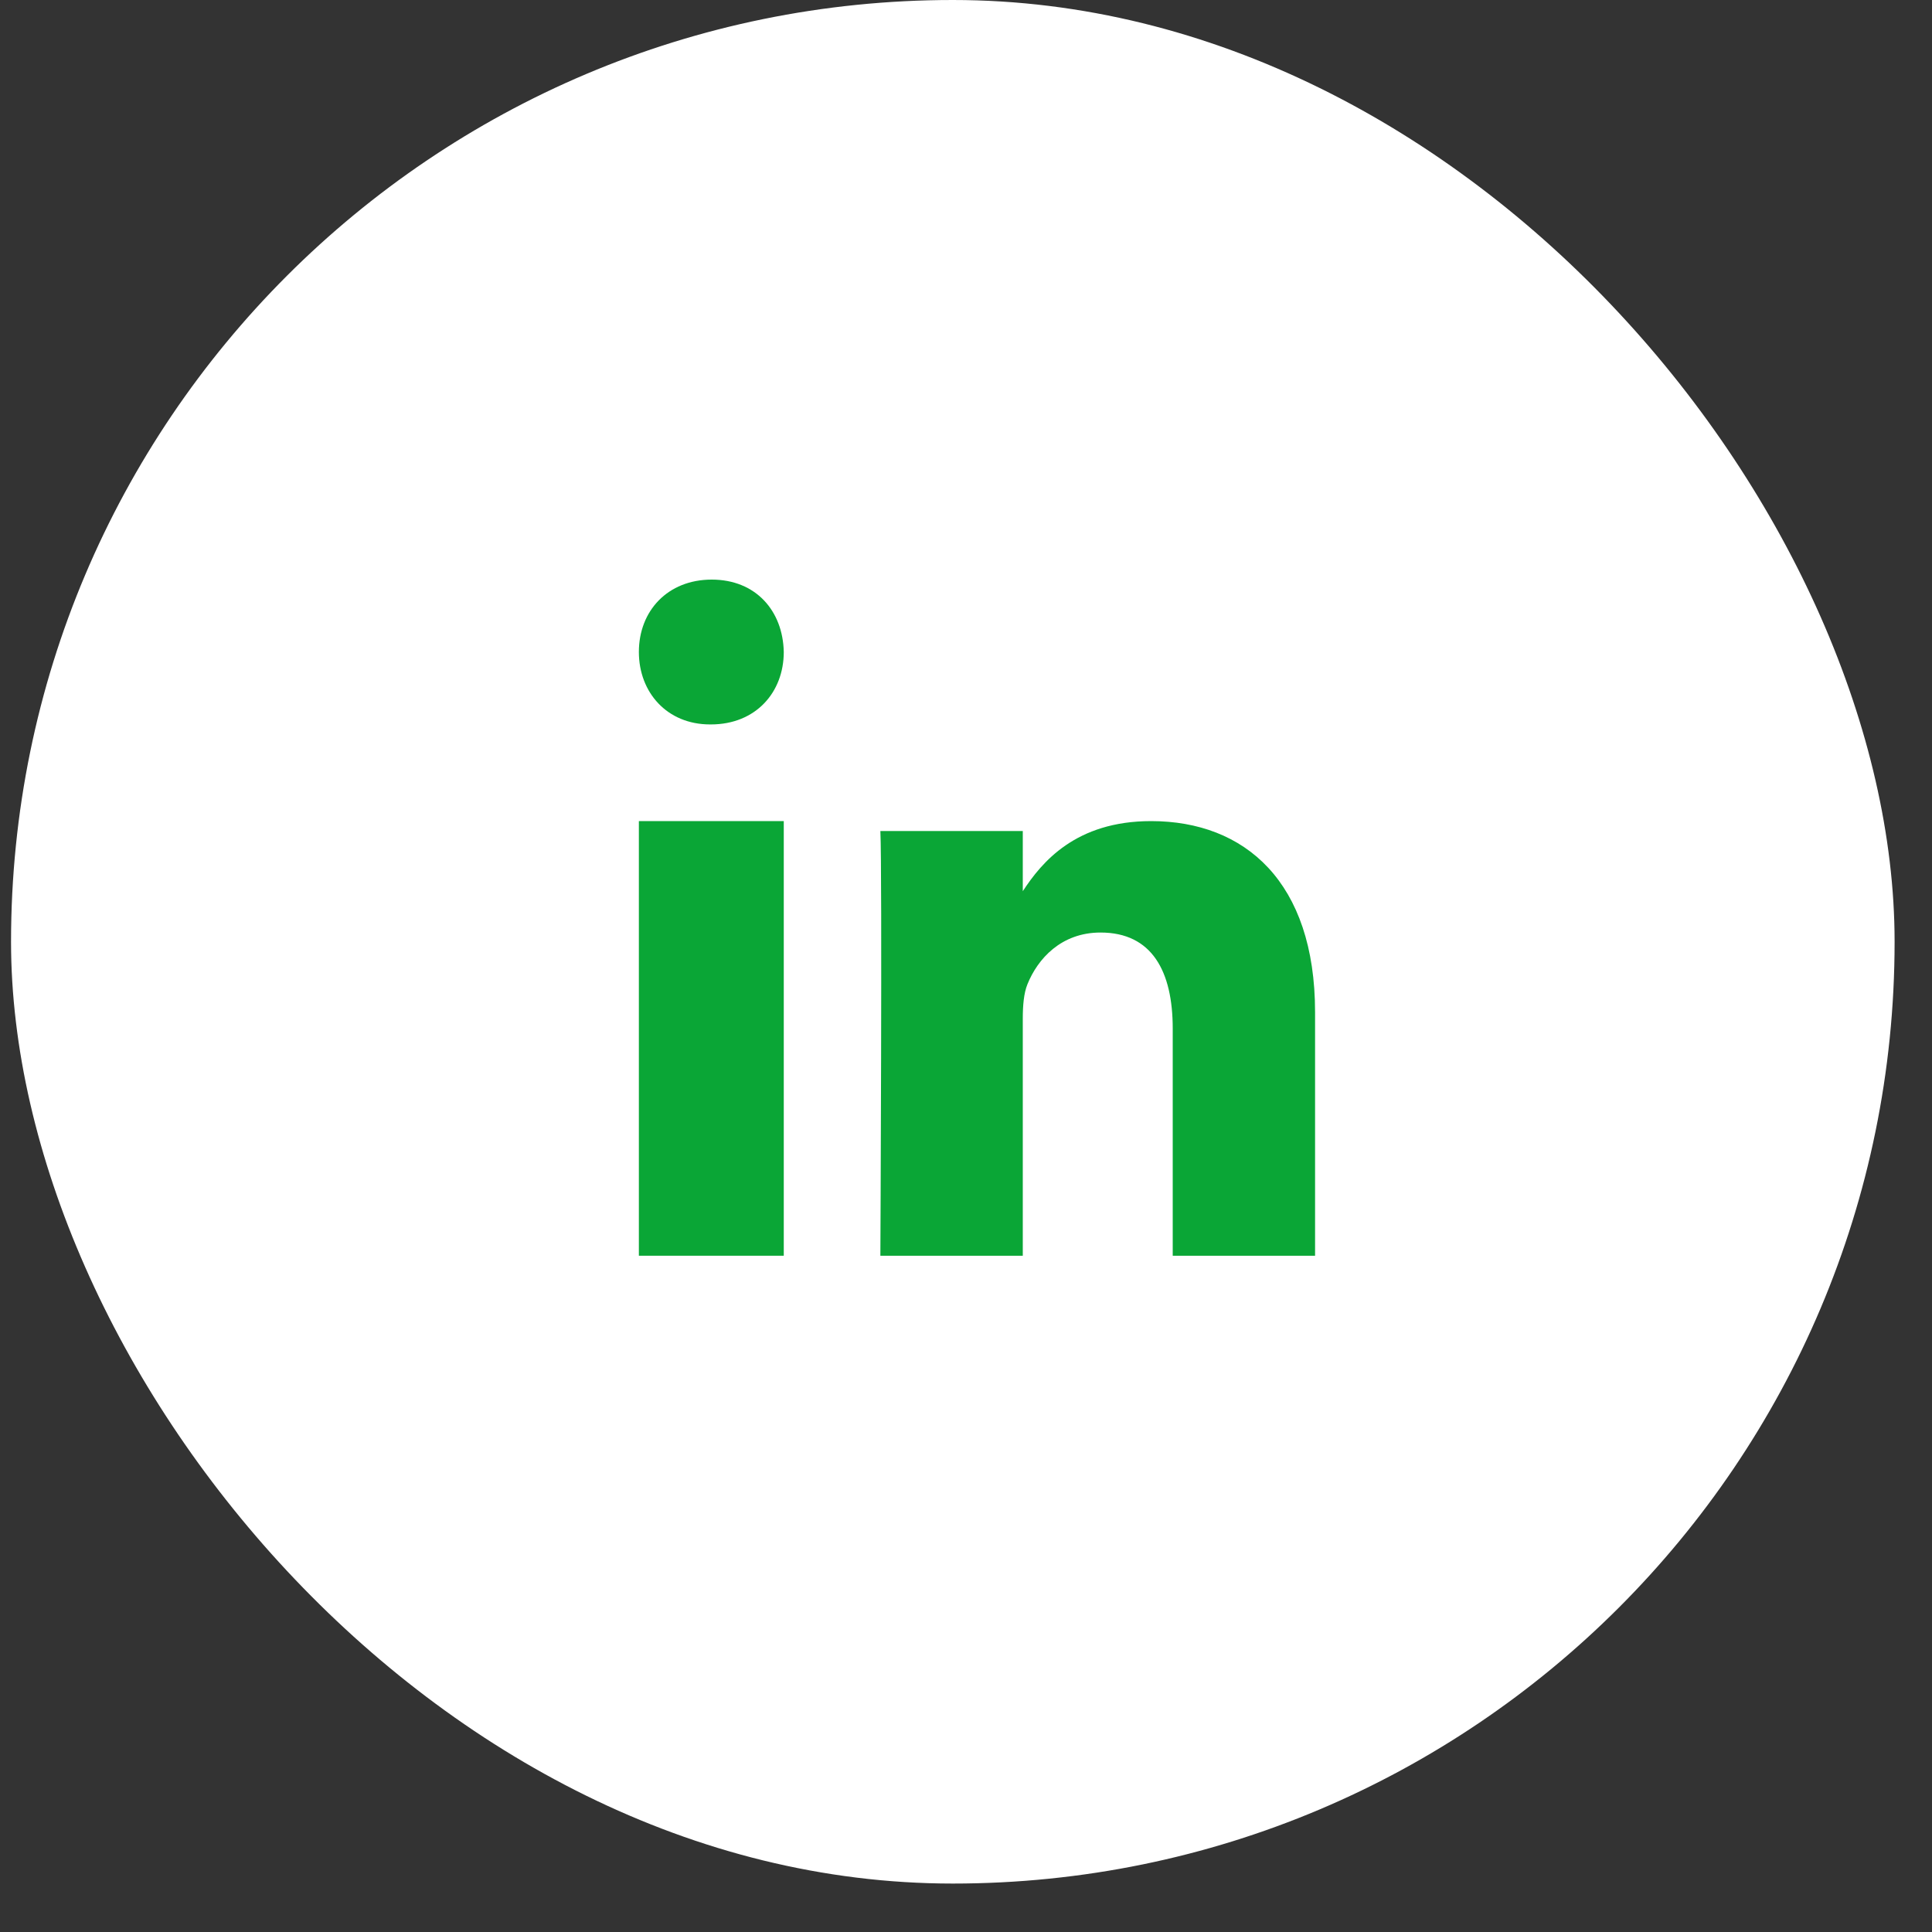
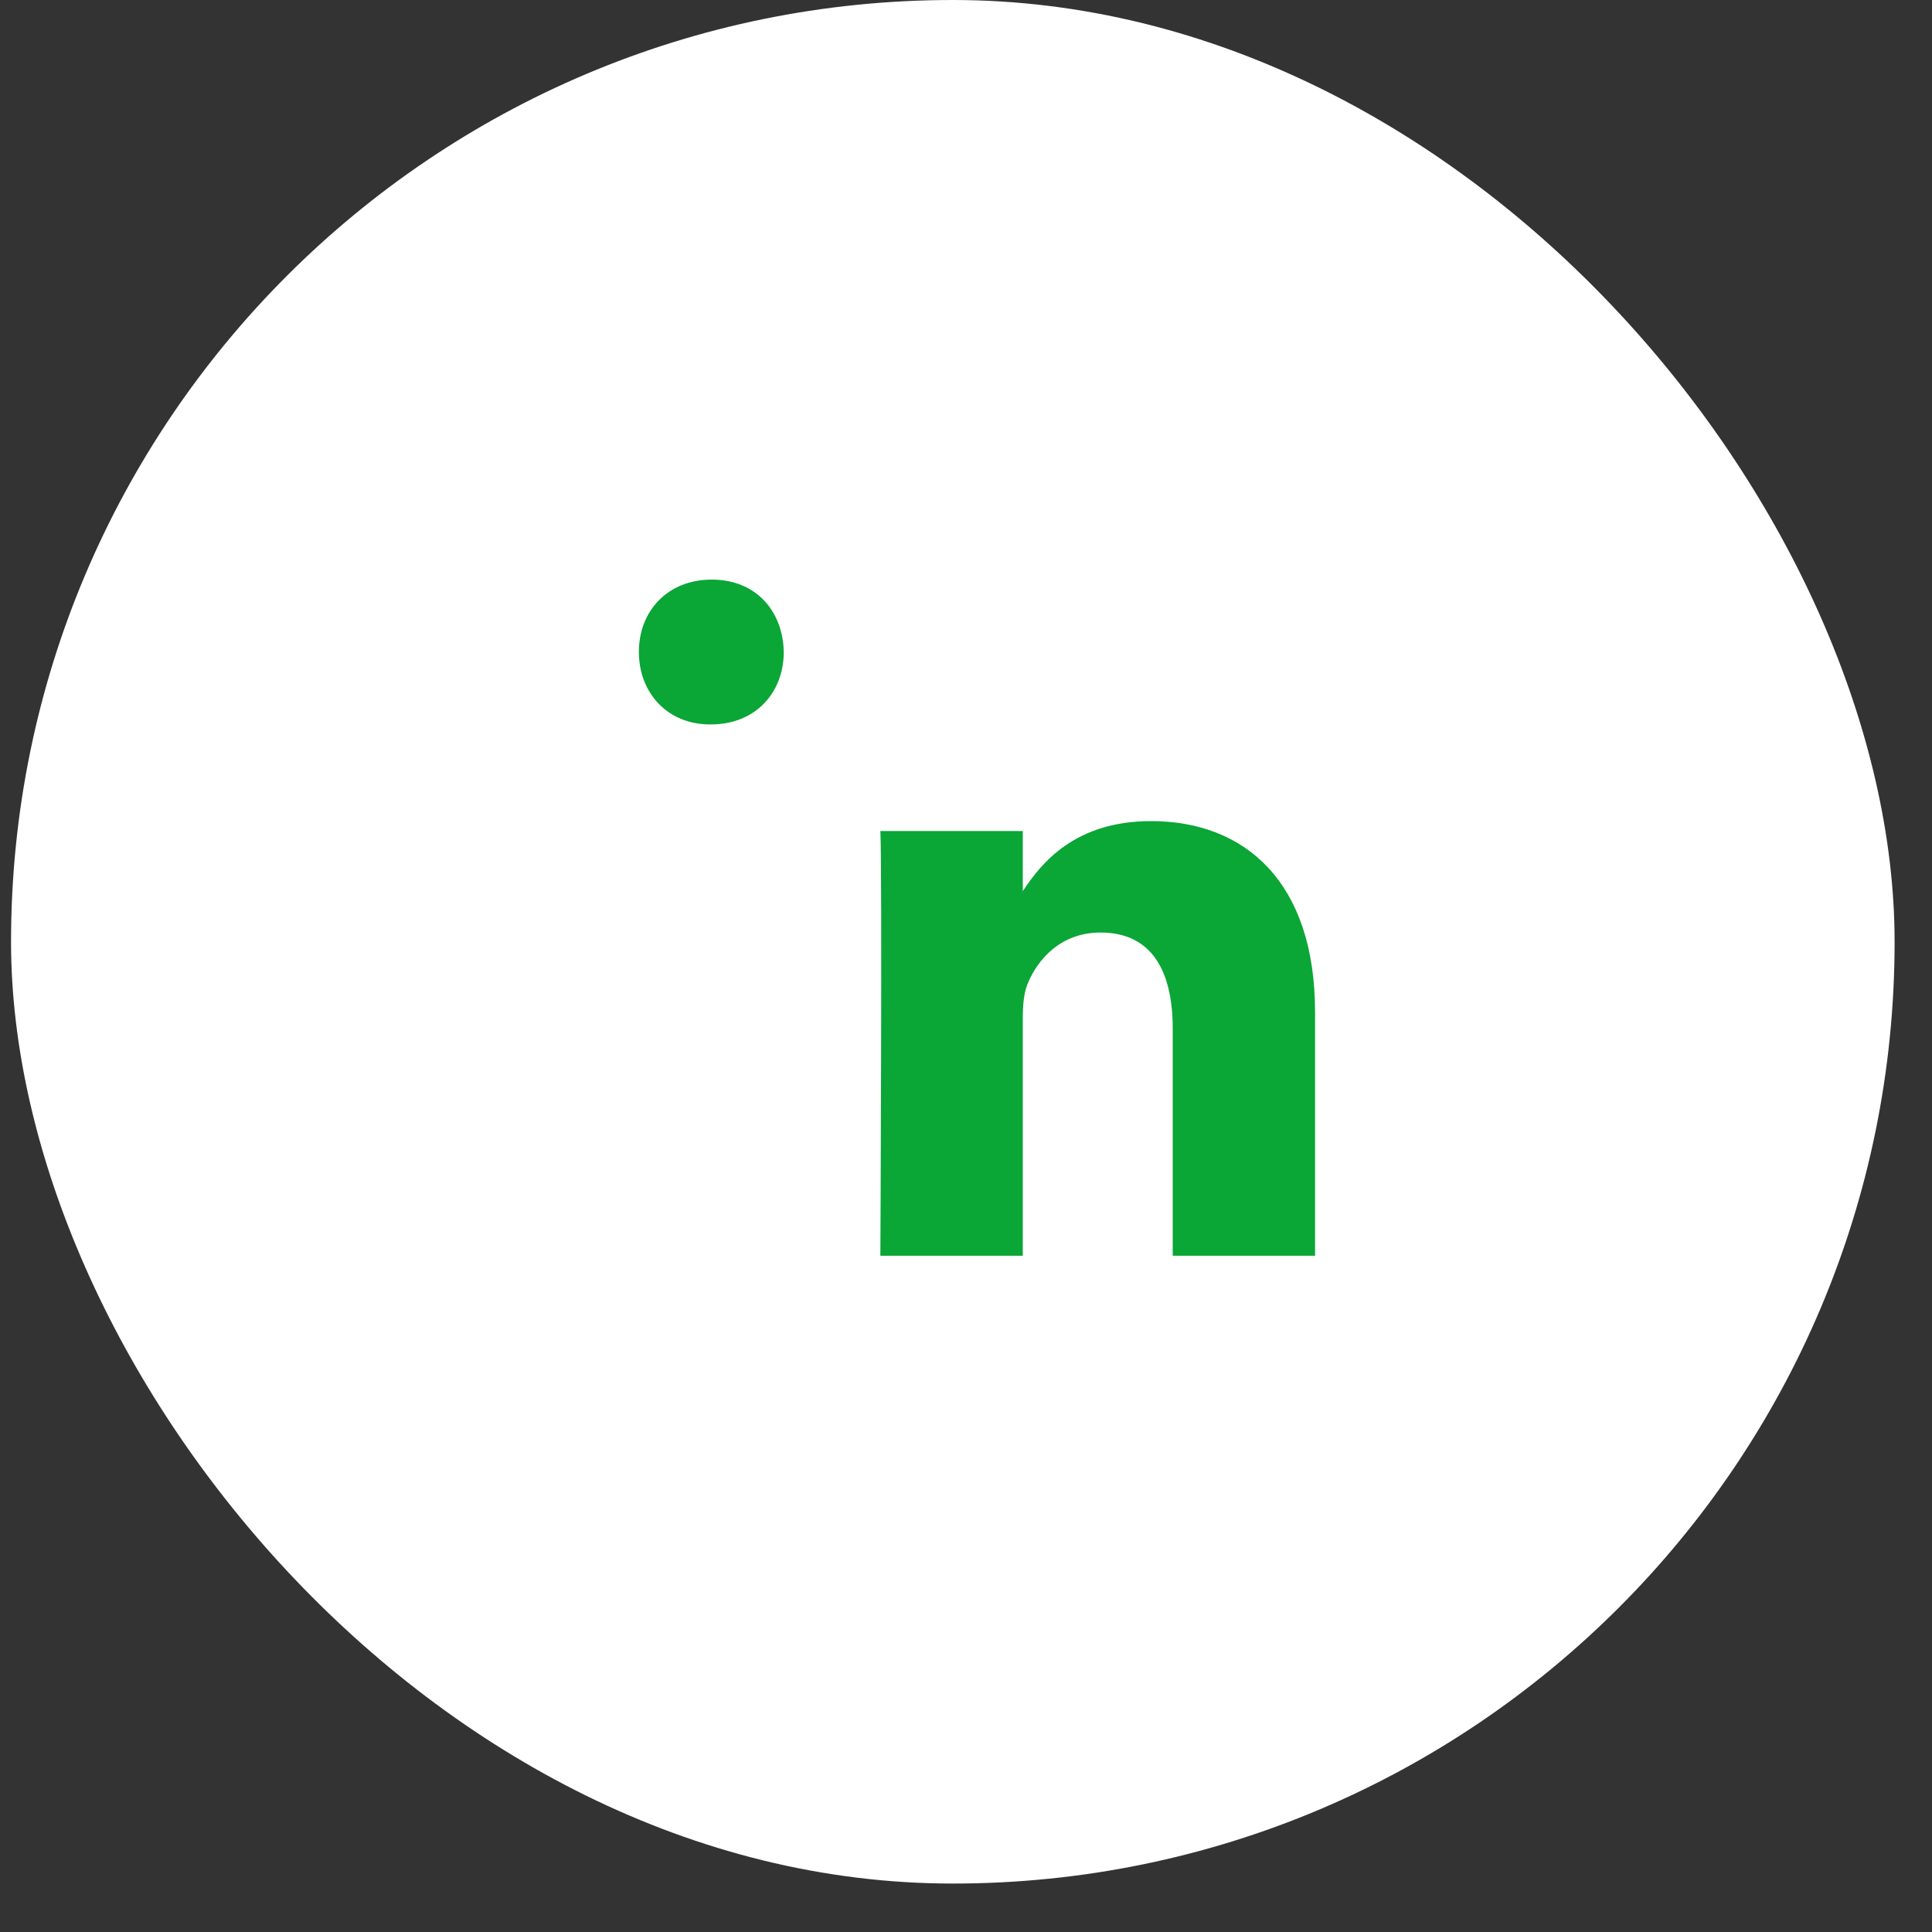
<svg xmlns="http://www.w3.org/2000/svg" width="28" height="28" viewBox="0 0 28 28" fill="none">
  <rect x="0" y="0" width="28" height="28" fill="#333333" stroke="none" />
  <rect x="0.16" width="27.298" height="27.298" rx="13.649" fill="white" />
-   <path fill-rule="evenodd" clip-rule="evenodd" d="M11.359 18.199H9.259V11.9H11.359V18.199Z" fill="#0AA636" />
  <path fill-rule="evenodd" clip-rule="evenodd" d="M10.303 10.499H10.291C9.665 10.499 9.259 10.033 9.259 9.449C9.259 8.853 9.677 8.4 10.315 8.4C10.954 8.4 11.347 8.853 11.359 9.449C11.359 10.033 10.954 10.499 10.303 10.499Z" fill="#0AA636" />
  <path fill-rule="evenodd" clip-rule="evenodd" d="M19.059 18.199H16.996V14.906C16.996 14.079 16.697 13.515 15.95 13.515C15.38 13.515 15.04 13.895 14.891 14.263C14.837 14.394 14.823 14.578 14.823 14.762V18.199H12.759C12.759 18.199 12.787 12.622 12.759 12.044H14.823V12.916C15.097 12.497 15.588 11.9 16.683 11.9C18.041 11.9 19.059 12.78 19.059 14.67L19.059 18.199Z" fill="#0AA636" />
</svg>